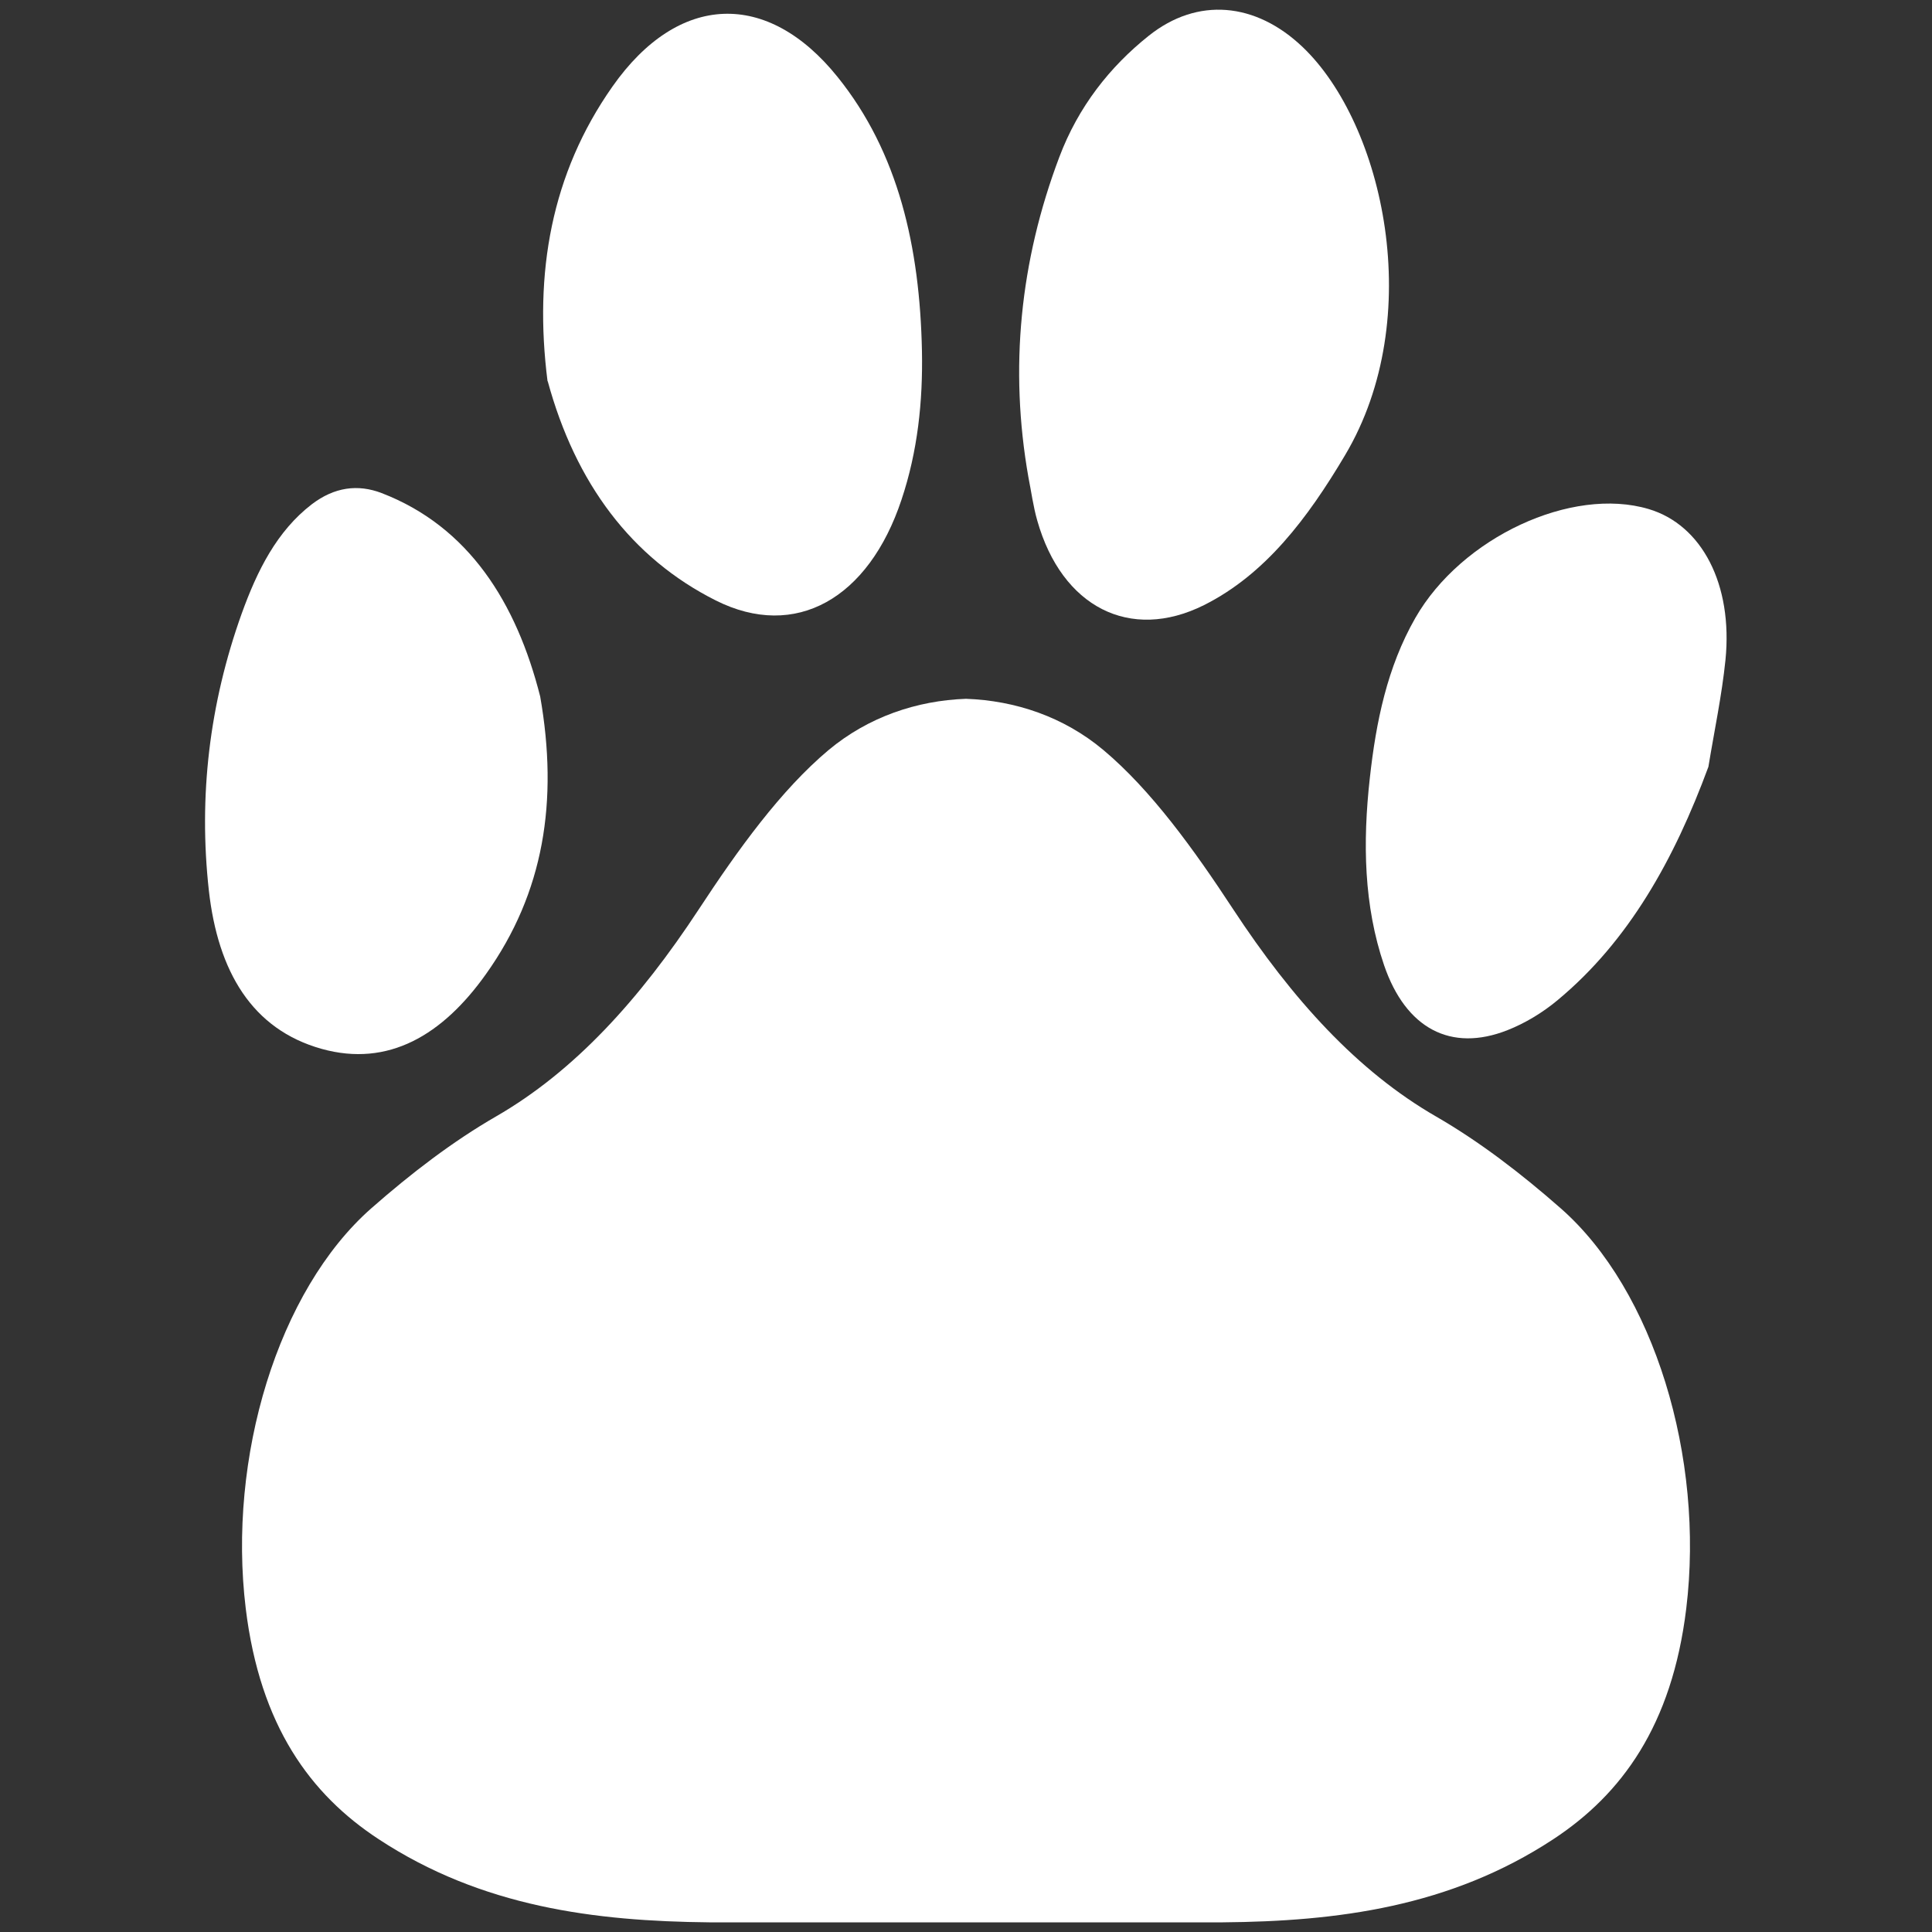
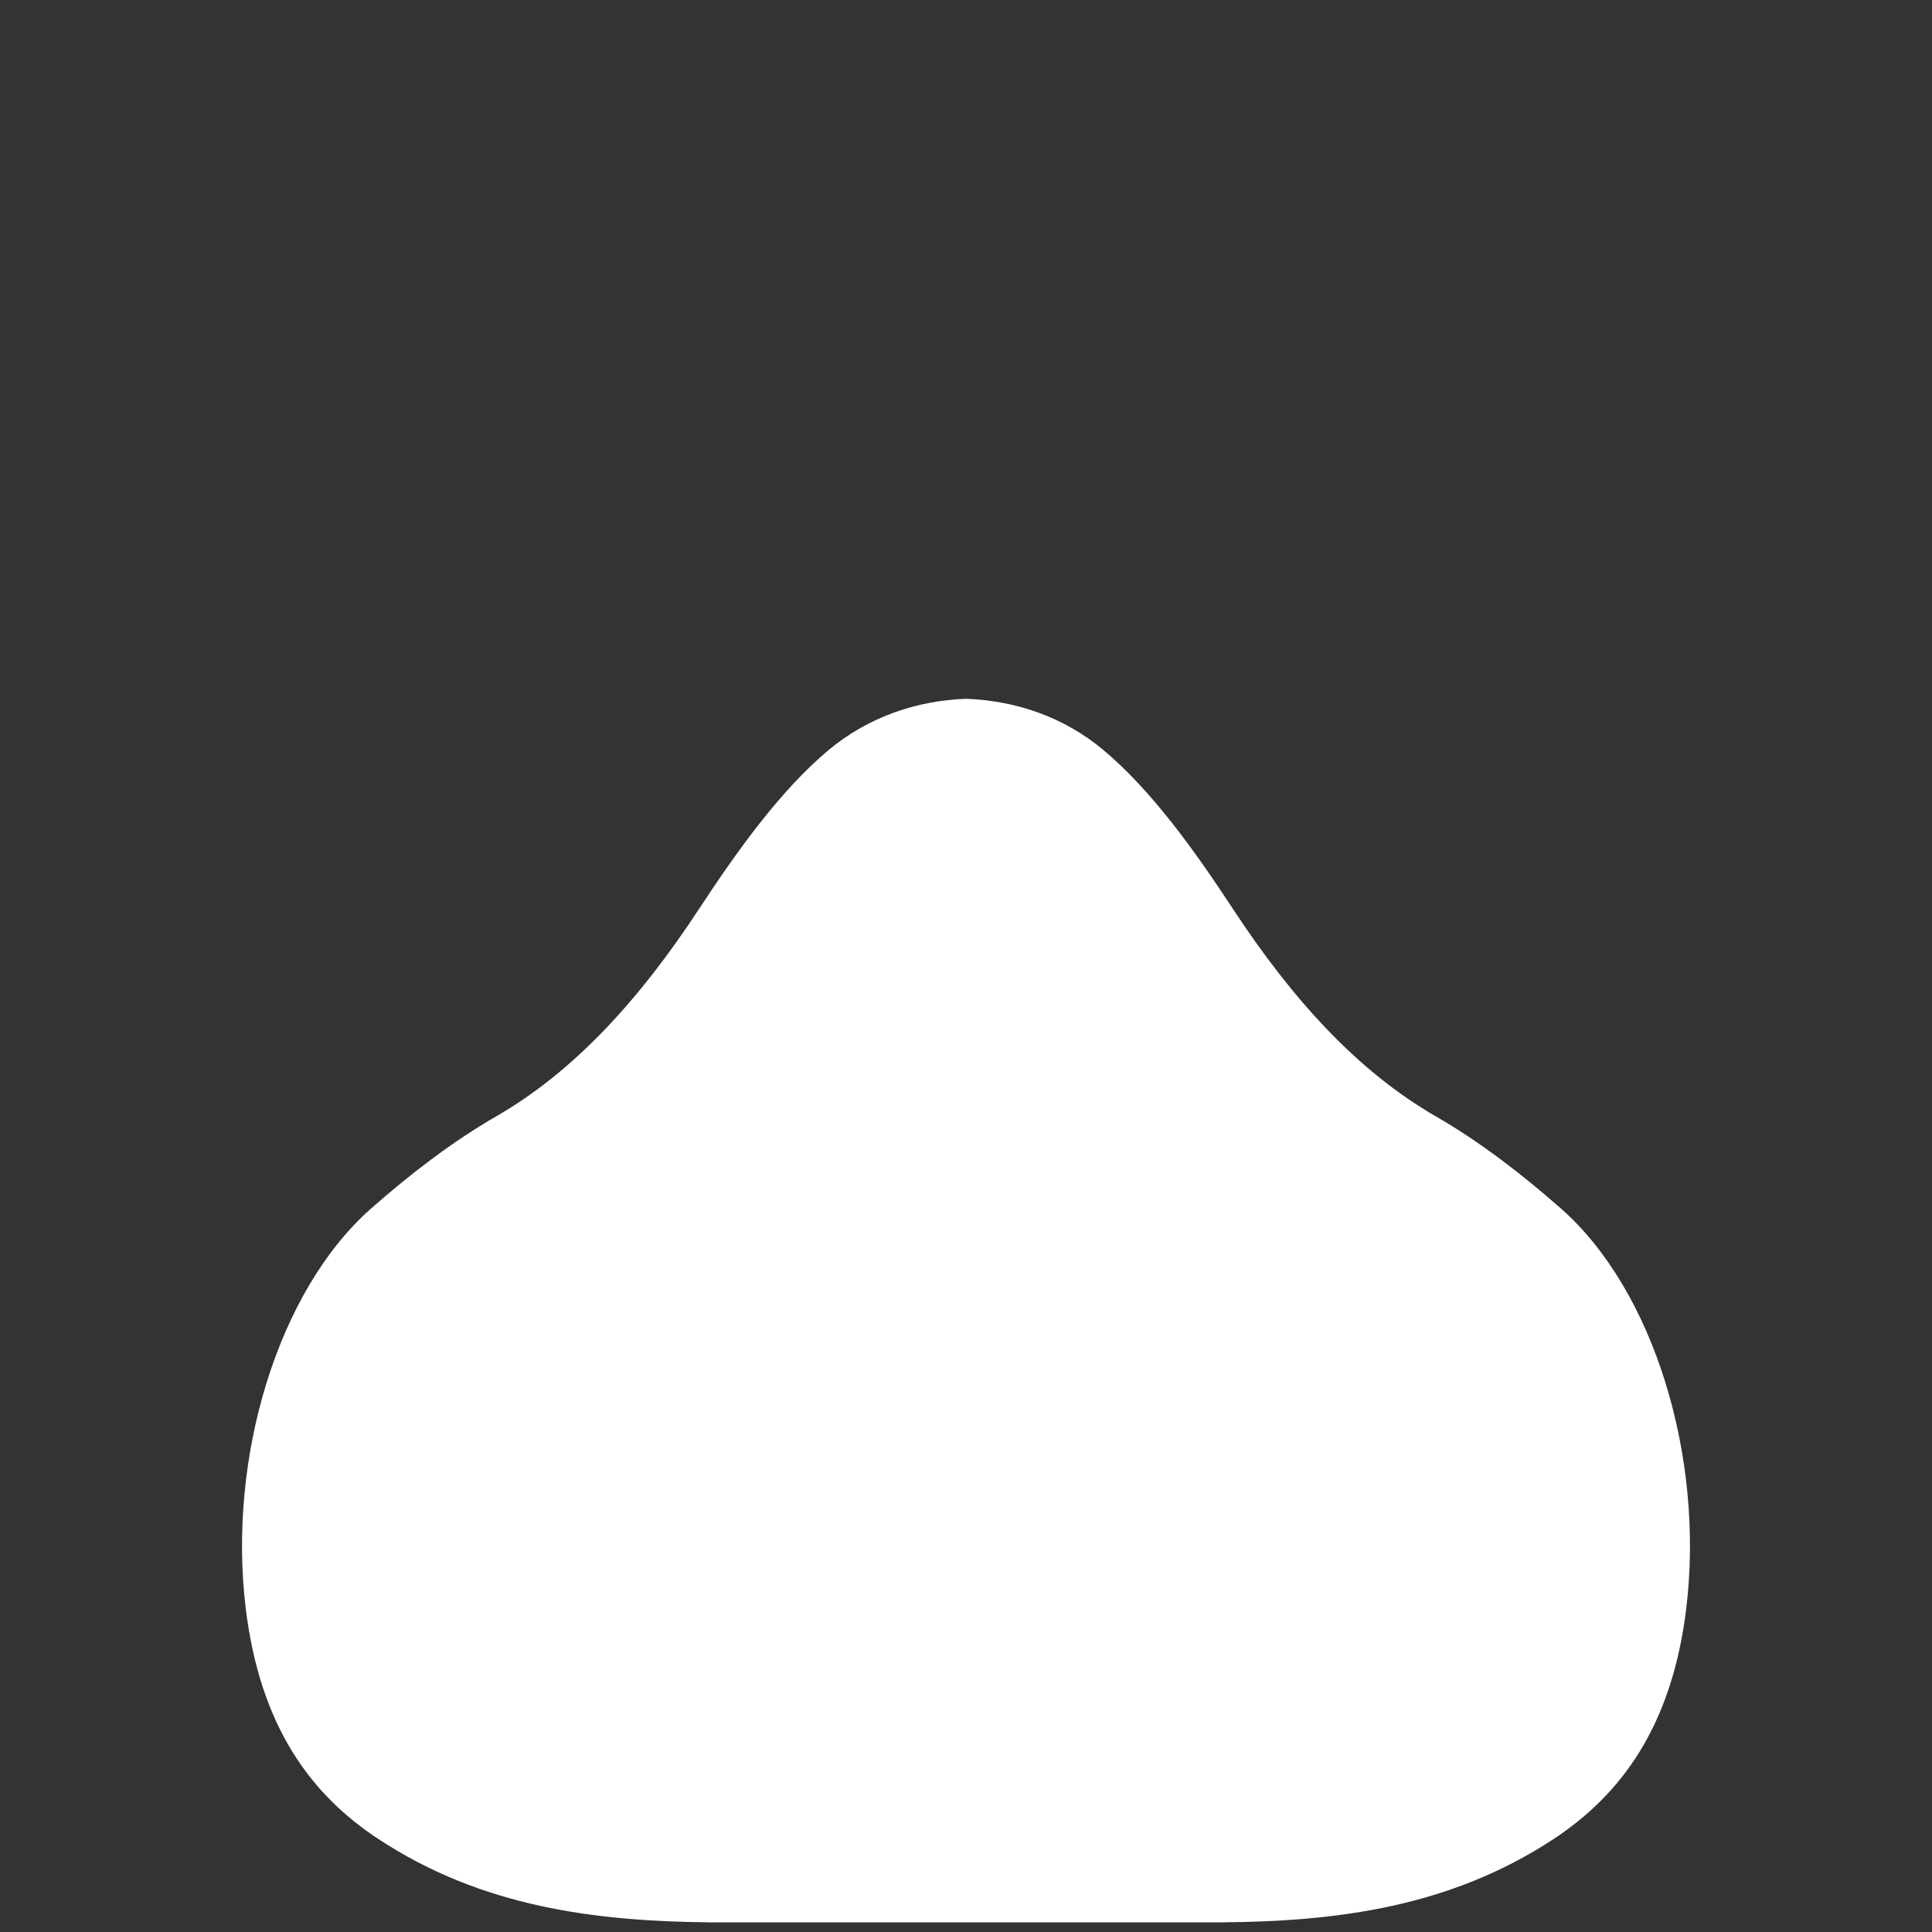
<svg xmlns="http://www.w3.org/2000/svg" id="uuid-26e304a4-d385-490f-b0be-63fb4bf34f2c" viewBox="0 0 100 100">
  <rect x="0" y="0" width="100" height="100" fill="#333333" stroke="none" />
  <defs>
    <style>.uuid-6aaef253-a91e-4869-816a-a8b5f8075d66{fill:#fff;}</style>
  </defs>
-   <path class="uuid-6aaef253-a91e-4869-816a-a8b5f8075d66" d="M28.34,19.73c-.71-5.6.19-10.74,3.36-15.25,3.42-4.87,8.03-5,11.65-.5,3.16,3.92,4.26,8.82,4.37,14.19.05,2.61-.22,5.19-1.06,7.7-1.7,5.11-5.48,7.28-9.61,5.21-4.36-2.19-7.26-6.06-8.7-11.35Z" />
-   <path class="uuid-6aaef253-a91e-4869-816a-a8b5f8075d66" d="M53.23,24.7c-.99-5.62-.44-11.17,1.6-16.57.98-2.6,2.61-4.67,4.63-6.28,2.52-2.01,5.53-1.74,7.97.59,4.18,3.99,6.43,13.99,2.19,21.12-1.94,3.27-4.13,6.17-7.3,7.76-3.83,1.91-7.36.1-8.63-4.37-.21-.73-.31-1.5-.46-2.25Z" />
-   <path class="uuid-6aaef253-a91e-4869-816a-a8b5f8075d66" d="M27.96,36.05c.95,5.42.19,10.16-2.8,14.36-2.25,3.17-5.06,4.84-8.51,3.88-3.61-1.01-5.37-4.01-5.84-8.2-.54-4.88.03-9.67,1.7-14.33.8-2.22,1.82-4.27,3.63-5.66,1.17-.89,2.38-1.05,3.61-.58,4.52,1.74,6.98,5.68,8.21,10.53Z" />
-   <path class="uuid-6aaef253-a91e-4869-816a-a8b5f8075d66" d="M88.43,39.68c-1.77,4.8-4.12,9.02-7.8,12.08-.79.66-1.69,1.2-2.6,1.56-2.94,1.16-5.27-.09-6.39-3.36-1.05-3.08-1.11-6.35-.74-9.67.32-2.92.9-5.76,2.36-8.31,2.39-4.17,8.1-6.82,12.08-5.63,2.75.82,4.36,3.9,3.97,7.81-.19,1.85-.58,3.68-.88,5.51Z" />
  <path class="uuid-6aaef253-a91e-4869-816a-a8b5f8075d66" d="M80.78,62.54c-2.07-1.82-4.23-3.47-6.45-4.75-4.06-2.34-7.43-6.05-10.51-10.74-2.02-3.08-4.24-6.16-6.71-8.23-2.05-1.72-4.56-2.56-7.11-2.65-2.55.09-5.06.94-7.11,2.65-2.47,2.07-4.69,5.15-6.71,8.23-3.08,4.69-6.45,8.4-10.51,10.74-2.22,1.28-4.38,2.93-6.45,4.75-4.84,4.26-7.45,12.91-6.5,20.72.74,6.07,3.35,9.62,6.87,11.93,5.35,3.52,11.21,4.25,17.12,4.31h26.58c5.91-.05,11.77-.79,17.12-4.31,3.52-2.32,6.13-5.86,6.87-11.93.95-7.82-1.66-16.47-6.5-20.72Z" />
</svg>